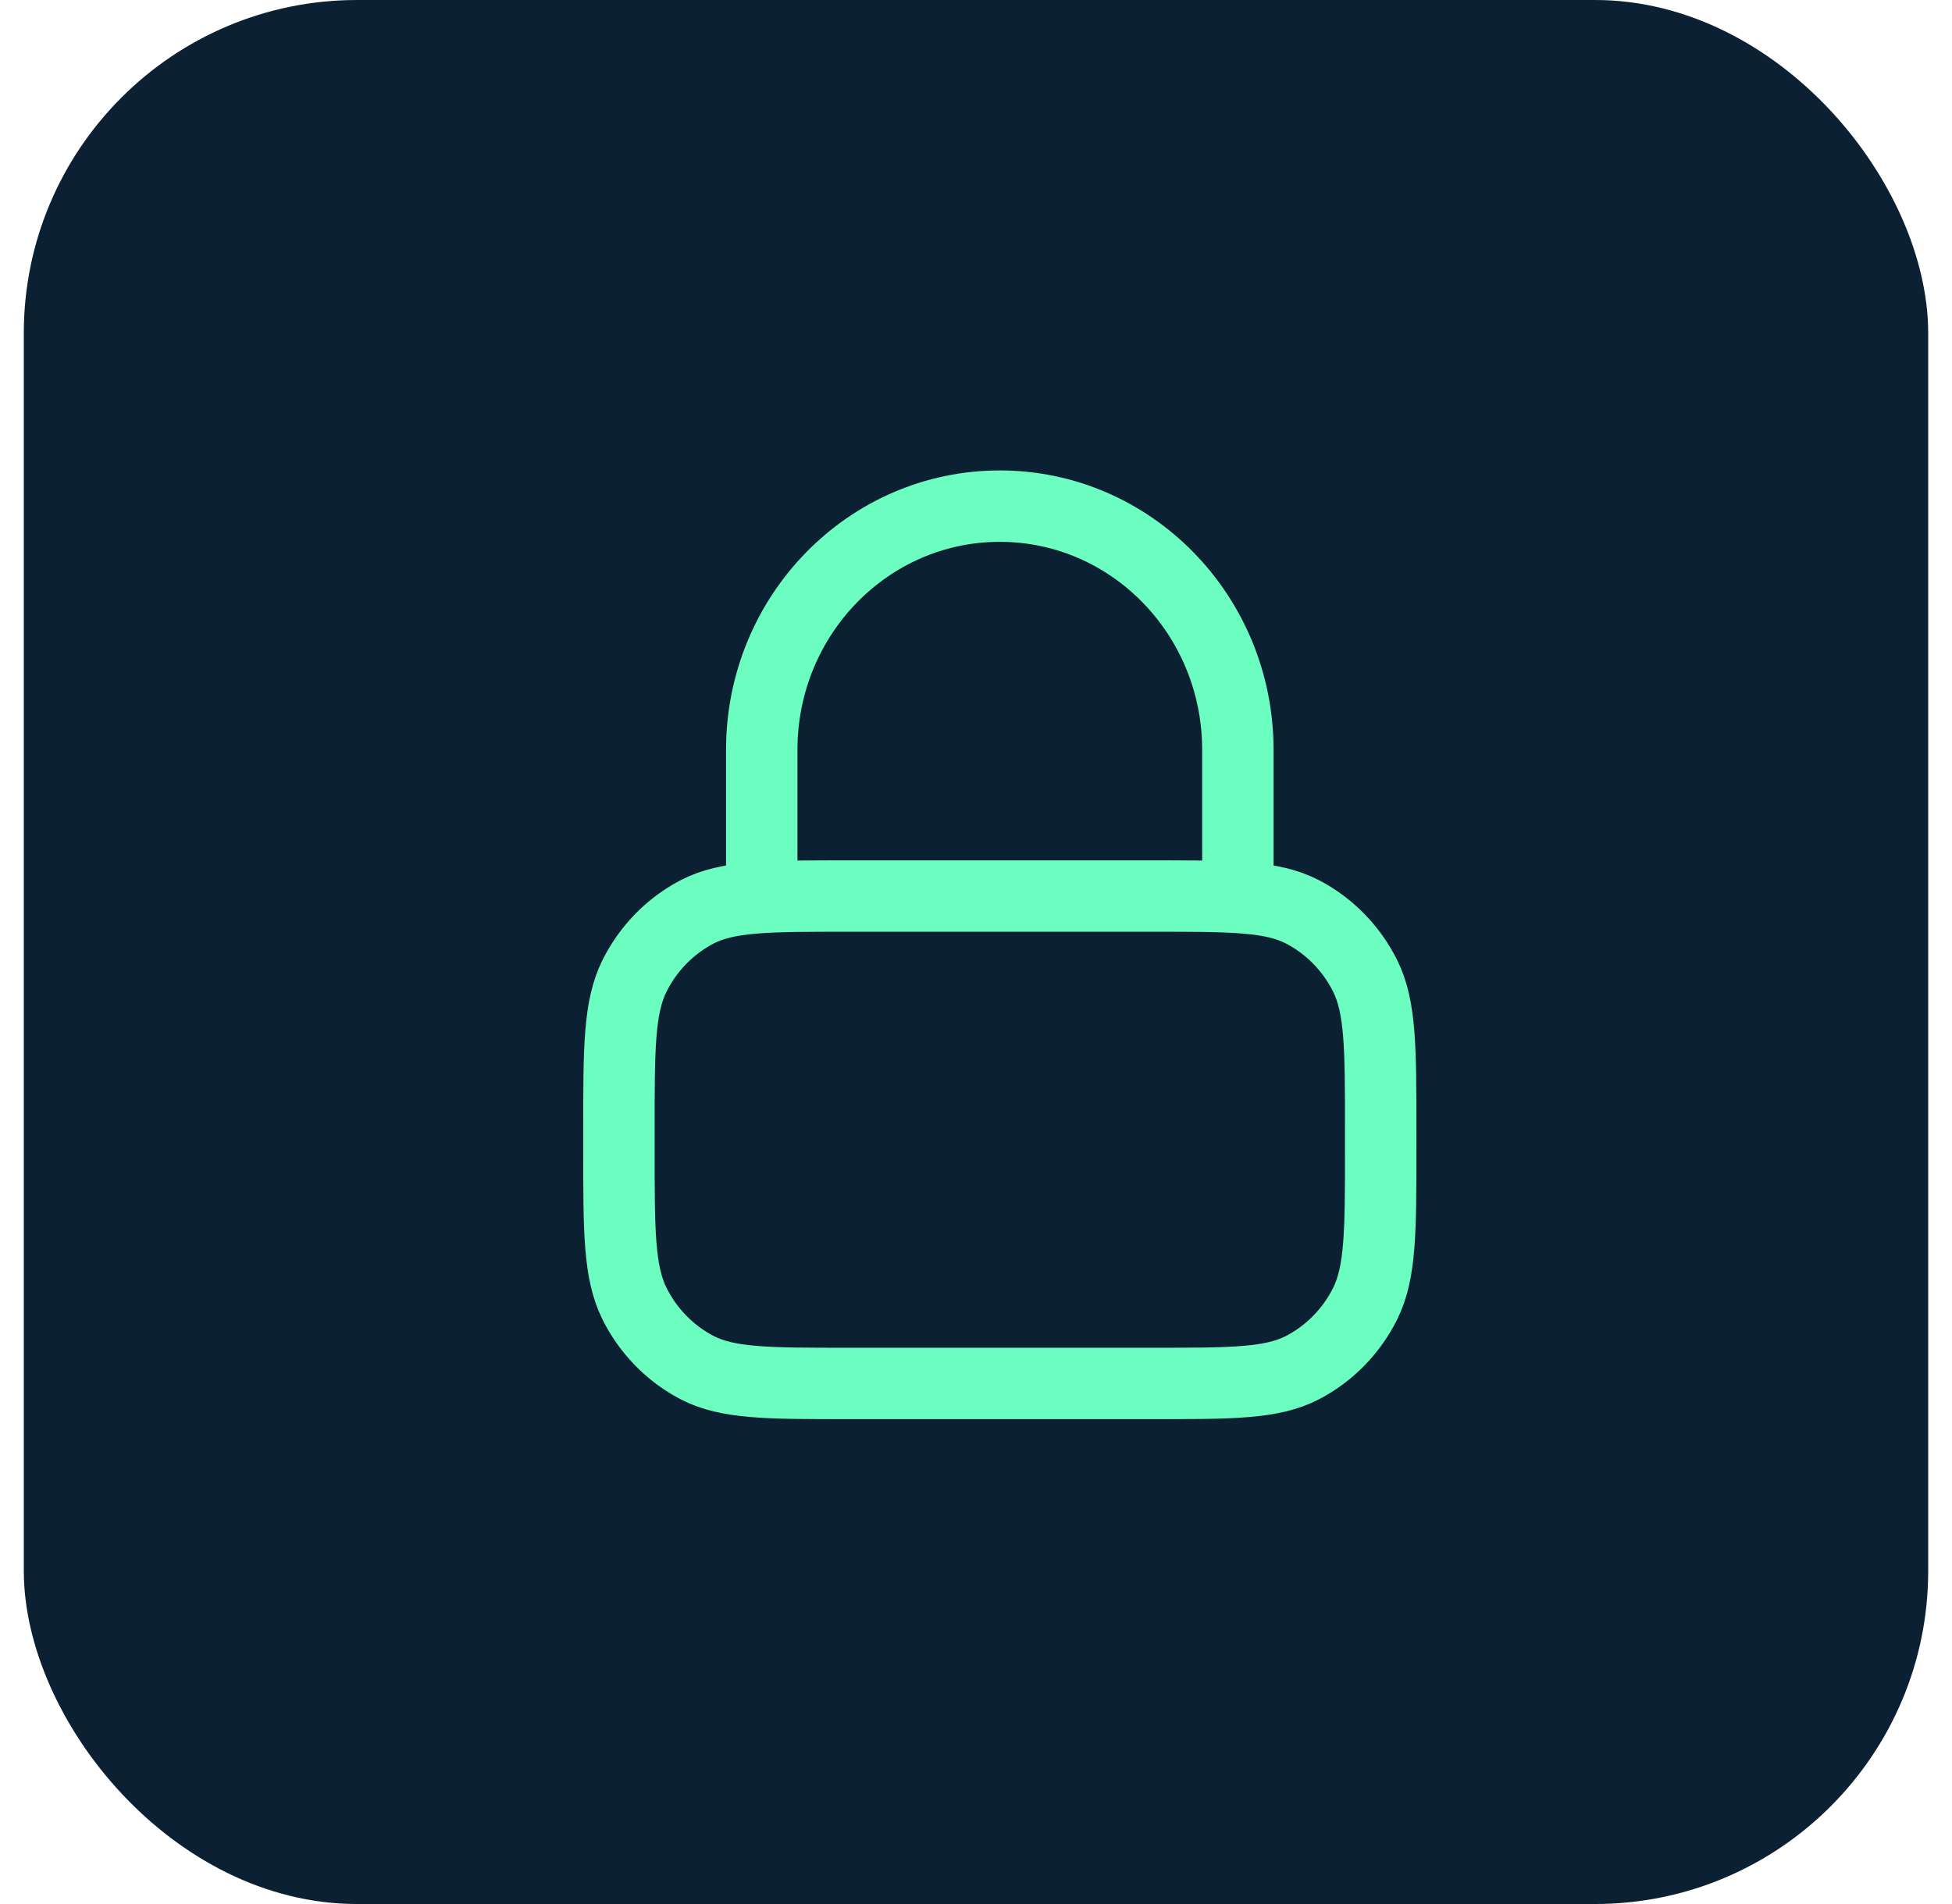
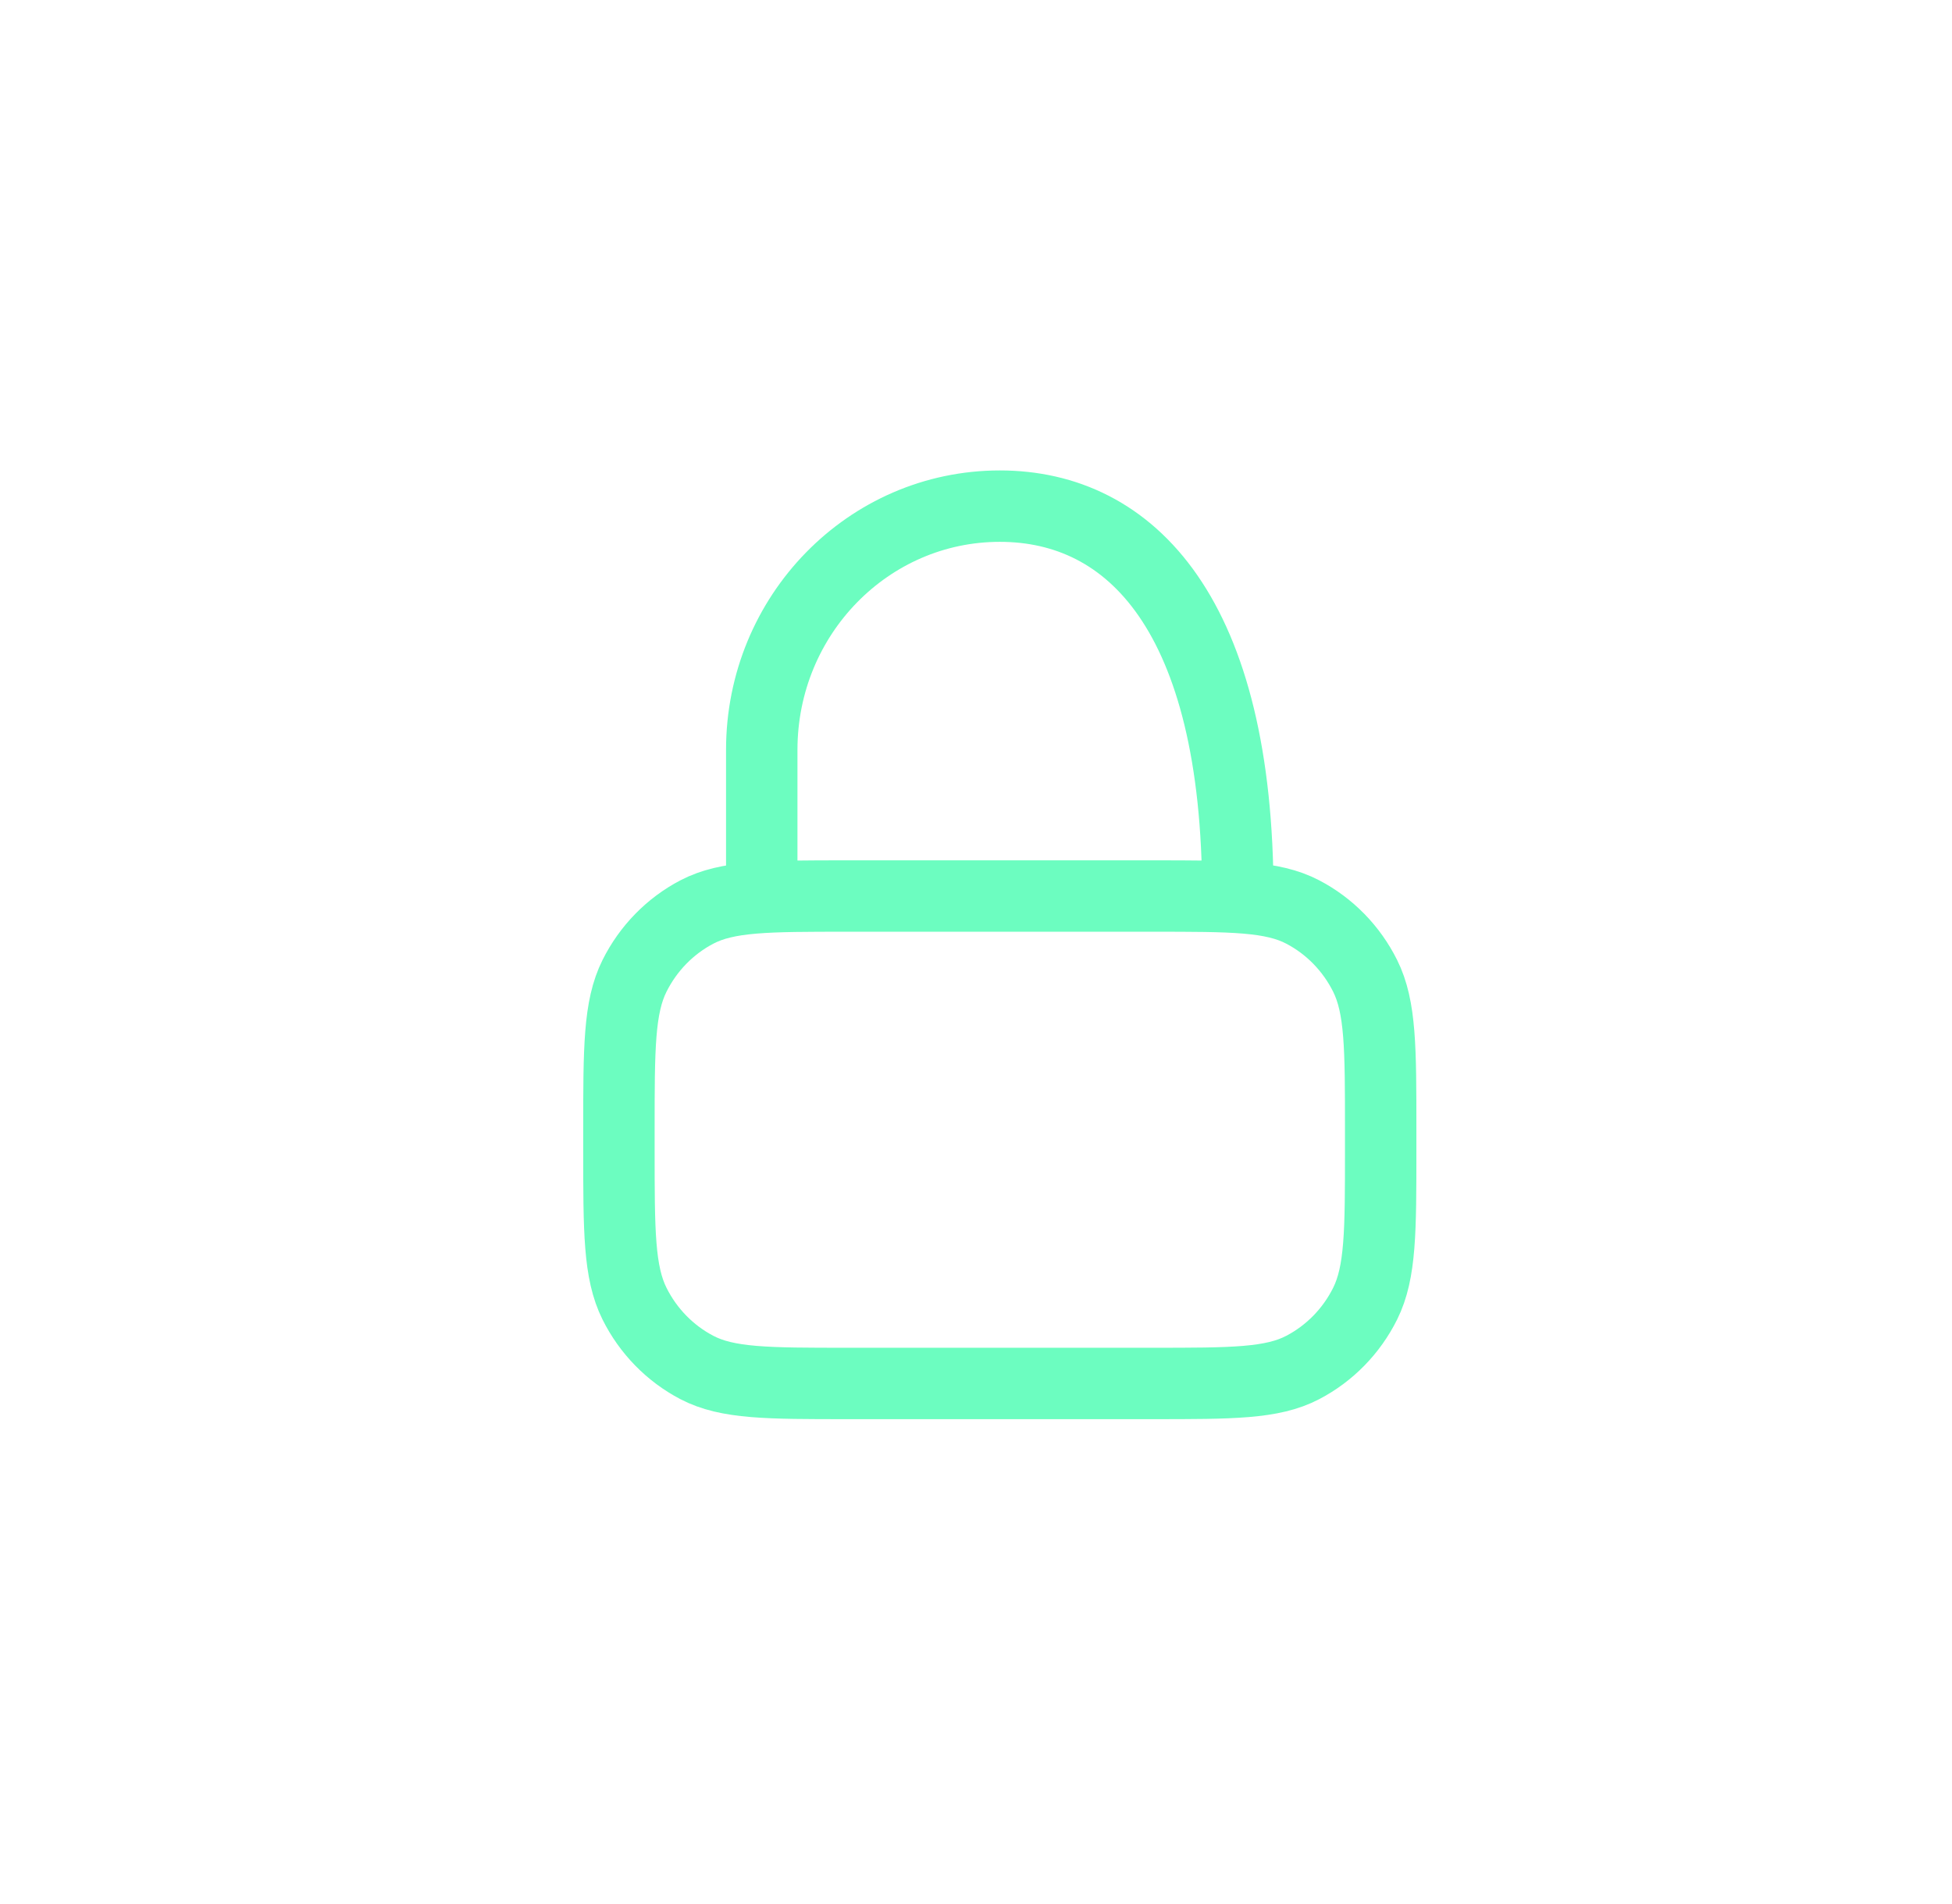
<svg xmlns="http://www.w3.org/2000/svg" width="41" height="40" viewBox="0 0 41 40" fill="none">
-   <rect x="0.5" width="40" height="40" rx="7" fill="#0B2033" />
-   <rect width="32" height="32" transform="translate(5 4)" fill="#0B2033" />
-   <path d="M26 18.824V15.752C26 12.925 23.762 10.633 21 10.633C18.239 10.633 16 12.925 16 15.752V18.824M17.8 29.064H24.2C25.881 29.064 26.721 29.064 27.362 28.729C27.927 28.434 28.386 27.965 28.674 27.387C29 26.729 29 25.869 29 24.149V23.739C29 22.019 29 21.159 28.674 20.502C28.386 19.924 27.927 19.454 27.362 19.159C26.721 18.824 25.881 18.824 24.2 18.824H17.8C16.12 18.824 15.28 18.824 14.638 19.159C14.074 19.454 13.615 19.924 13.327 20.502C13 21.159 13 22.019 13 23.739V24.149C13 25.869 13 26.729 13.327 27.387C13.615 27.965 14.074 28.434 14.638 28.729C15.28 29.064 16.12 29.064 17.8 29.064Z" stroke="#6CFDC0" stroke-width="1.5" stroke-linecap="round" stroke-linejoin="round" />
+   <path d="M26 18.824C26 12.925 23.762 10.633 21 10.633C18.239 10.633 16 12.925 16 15.752V18.824M17.8 29.064H24.2C25.881 29.064 26.721 29.064 27.362 28.729C27.927 28.434 28.386 27.965 28.674 27.387C29 26.729 29 25.869 29 24.149V23.739C29 22.019 29 21.159 28.674 20.502C28.386 19.924 27.927 19.454 27.362 19.159C26.721 18.824 25.881 18.824 24.2 18.824H17.8C16.12 18.824 15.28 18.824 14.638 19.159C14.074 19.454 13.615 19.924 13.327 20.502C13 21.159 13 22.019 13 23.739V24.149C13 25.869 13 26.729 13.327 27.387C13.615 27.965 14.074 28.434 14.638 28.729C15.28 29.064 16.12 29.064 17.8 29.064Z" stroke="#6CFDC0" stroke-width="1.5" stroke-linecap="round" stroke-linejoin="round" />
</svg>